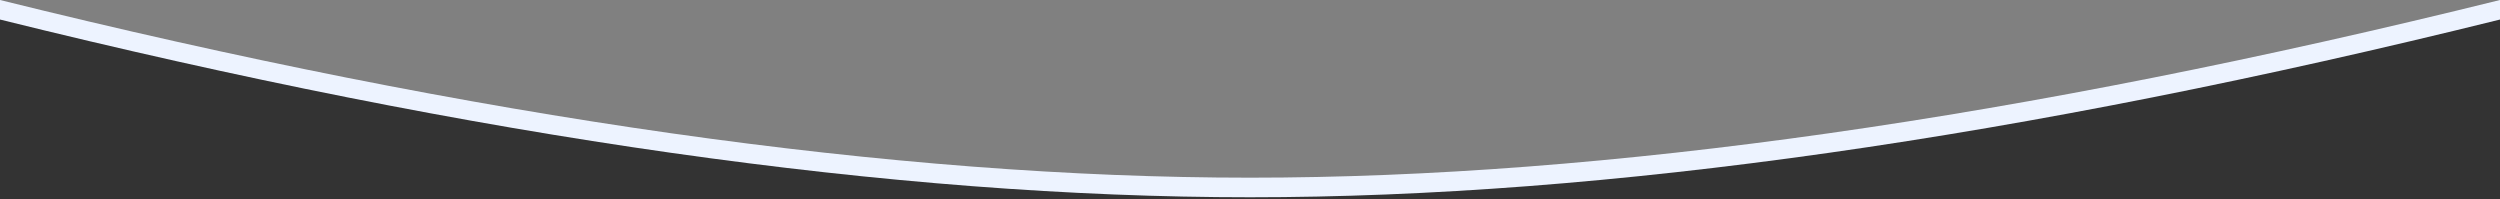
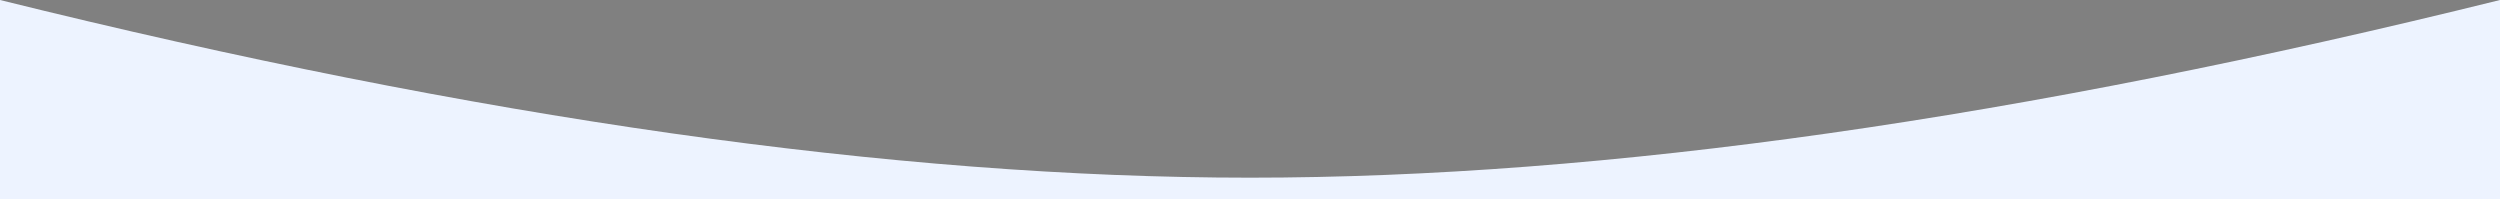
<svg xmlns="http://www.w3.org/2000/svg" width="1920px" height="153px" viewBox="0 0 1920 153" version="1.1">
  <rect x="0" y="0" width="1920" height="153" fill="#808080" stroke="none" />
  <title>Group 17 Copy</title>
  <desc>Created with Sketch.</desc>
  <g id="Pages" stroke="none" stroke-width="1" fill="none" fill-rule="evenodd">
    <g id="Group-17-Copy">
      <path d="M0,0 C367.211,90.971 687.211,136.457 960,136.457 C1232.789,136.457 1552.789,90.971 1920,0 L1920,153 L0,153 L0,0 Z" id="Path-3" fill="#EDF3FF" />
-       <path d="M0,15 C367.211,105.997 687.211,151.496 960,151.496 C1232.789,151.496 1552.789,105.997 1920,15 L1920,153 L0,153 L0,15 Z" id="Path-3" fill="#333333" />
    </g>
  </g>
</svg>